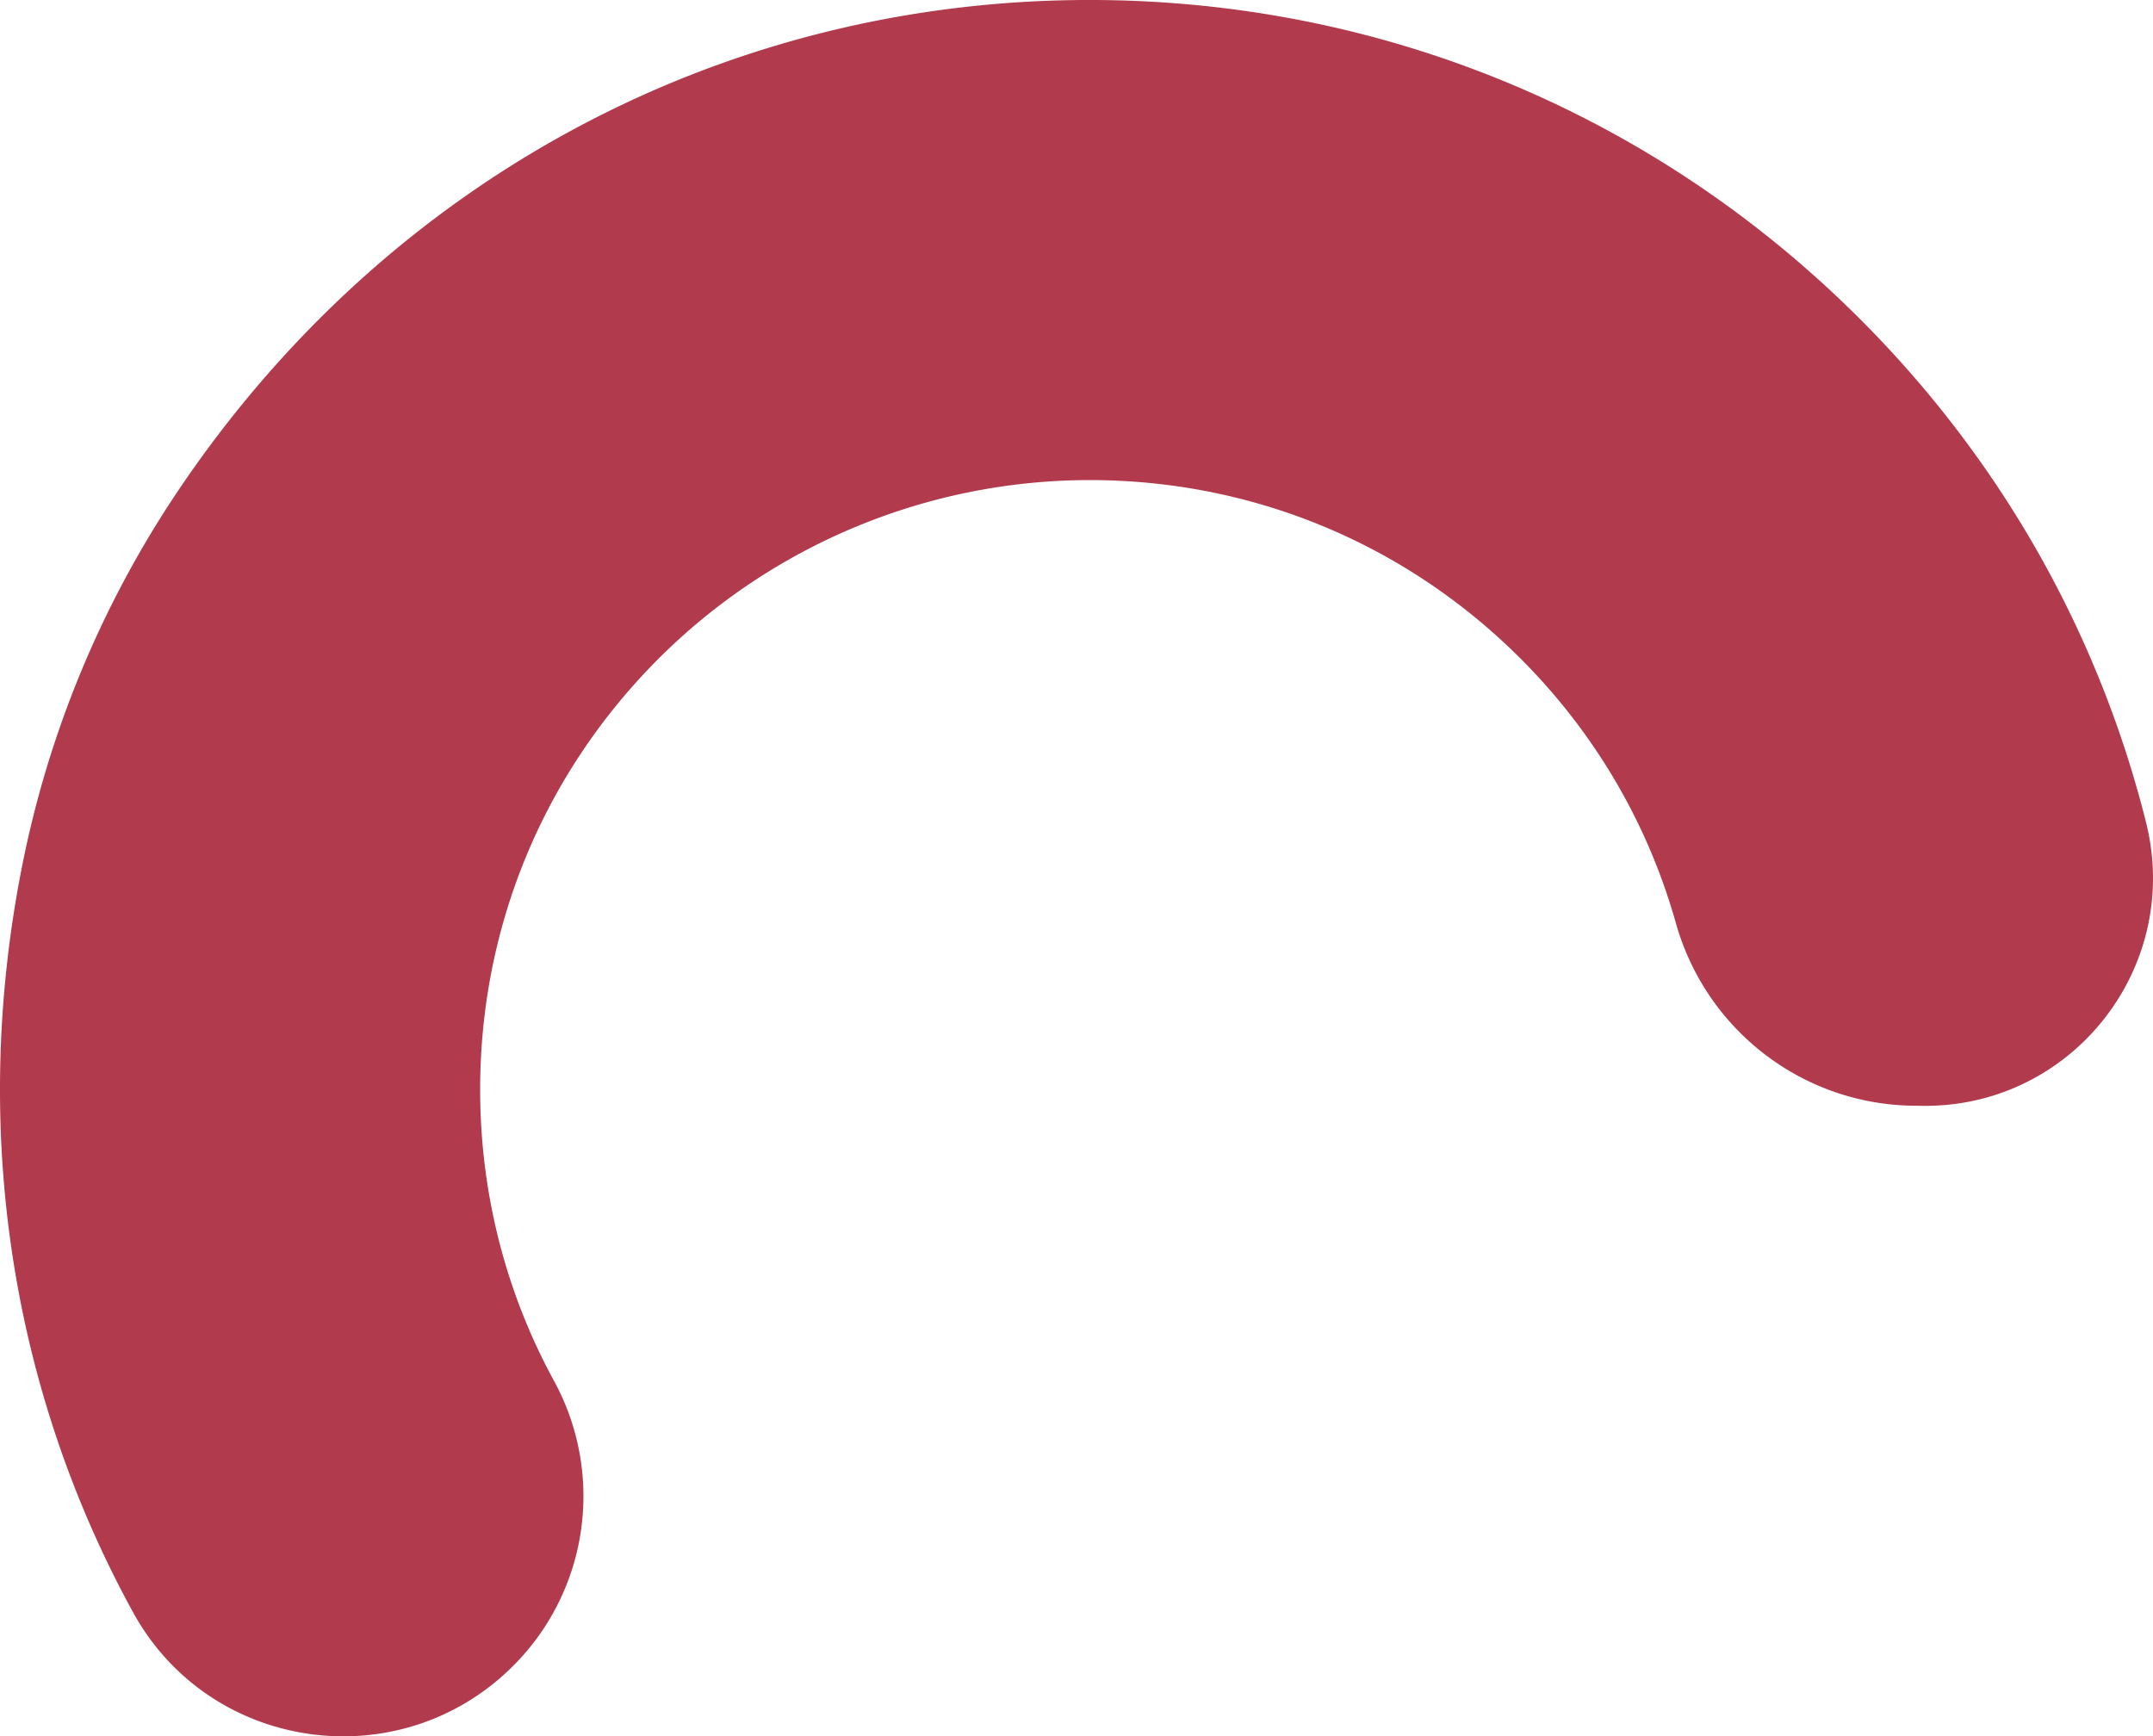
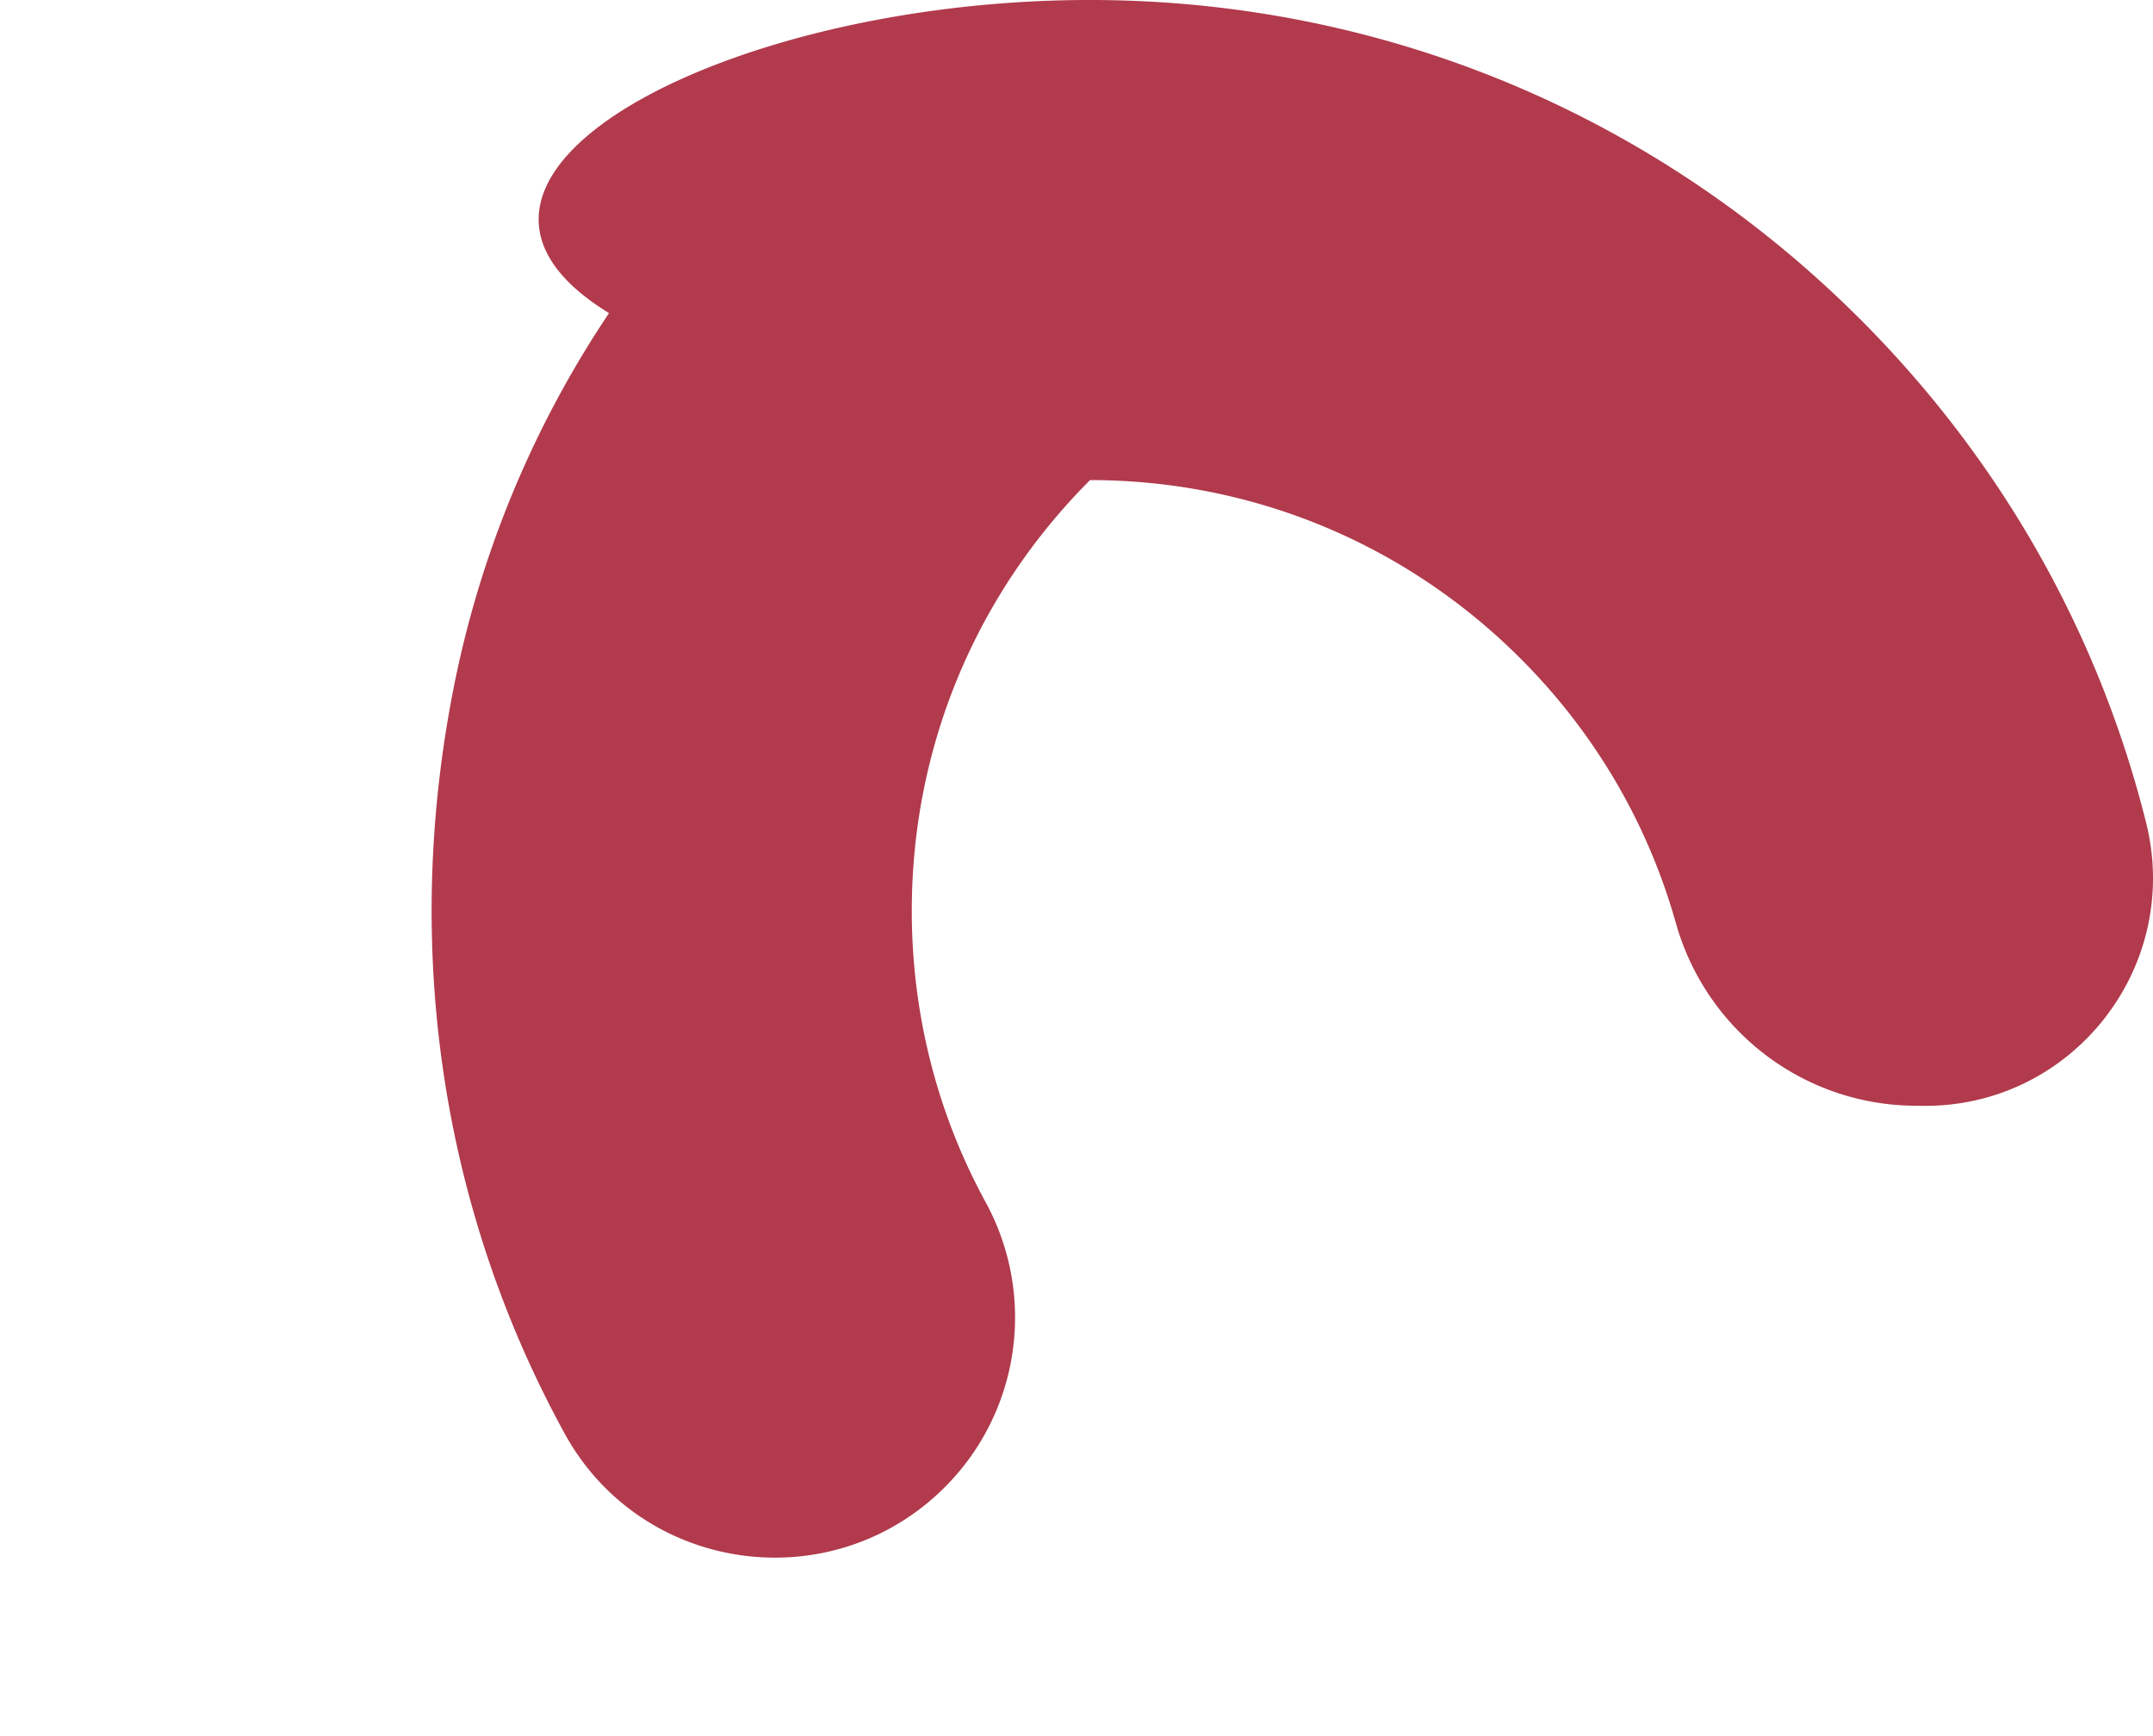
<svg xmlns="http://www.w3.org/2000/svg" width="170.518" height="137.531" viewBox="-17.697 7582.001 170.518 137.531">
-   <path d="m134.507 7669.592-.72-.01c-8.768-.13-16.377-6.024-18.754-14.465-2.217-7.873-6.4-15.05-12.3-20.95-9.11-9.109-21.215-14.13-34.095-14.14a48.366 48.366 0 0 0-34.185 14.153c-9.107 9.116-14.122 21.232-14.122 34.118 0 8.194 2.028 16.077 5.847 23.075 4.046 7.415 2.743 16.605-3.23 22.577-8.953 8.953-24.025 6.85-30.111-4.251-9.564-17.446-12.895-37.98-8.838-58.818a81.796 81.796 0 0 1 12.353-29.925C13.052 7596.068 39.744 7582 68.6 7582c23.051 0 44.723 8.976 61.021 25.276 11.173 11.172 18.89 24.872 22.647 39.856 2.887 11.51-5.897 22.633-17.76 22.459" fill="#b13a4c" fill-rule="evenodd" data-name="Path 360" />
+   <path d="m134.507 7669.592-.72-.01c-8.768-.13-16.377-6.024-18.754-14.465-2.217-7.873-6.4-15.05-12.3-20.95-9.11-9.109-21.215-14.13-34.095-14.14c-9.107 9.116-14.122 21.232-14.122 34.118 0 8.194 2.028 16.077 5.847 23.075 4.046 7.415 2.743 16.605-3.23 22.577-8.953 8.953-24.025 6.85-30.111-4.251-9.564-17.446-12.895-37.98-8.838-58.818a81.796 81.796 0 0 1 12.353-29.925C13.052 7596.068 39.744 7582 68.6 7582c23.051 0 44.723 8.976 61.021 25.276 11.173 11.172 18.89 24.872 22.647 39.856 2.887 11.51-5.897 22.633-17.76 22.459" fill="#b13a4c" fill-rule="evenodd" data-name="Path 360" />
</svg>